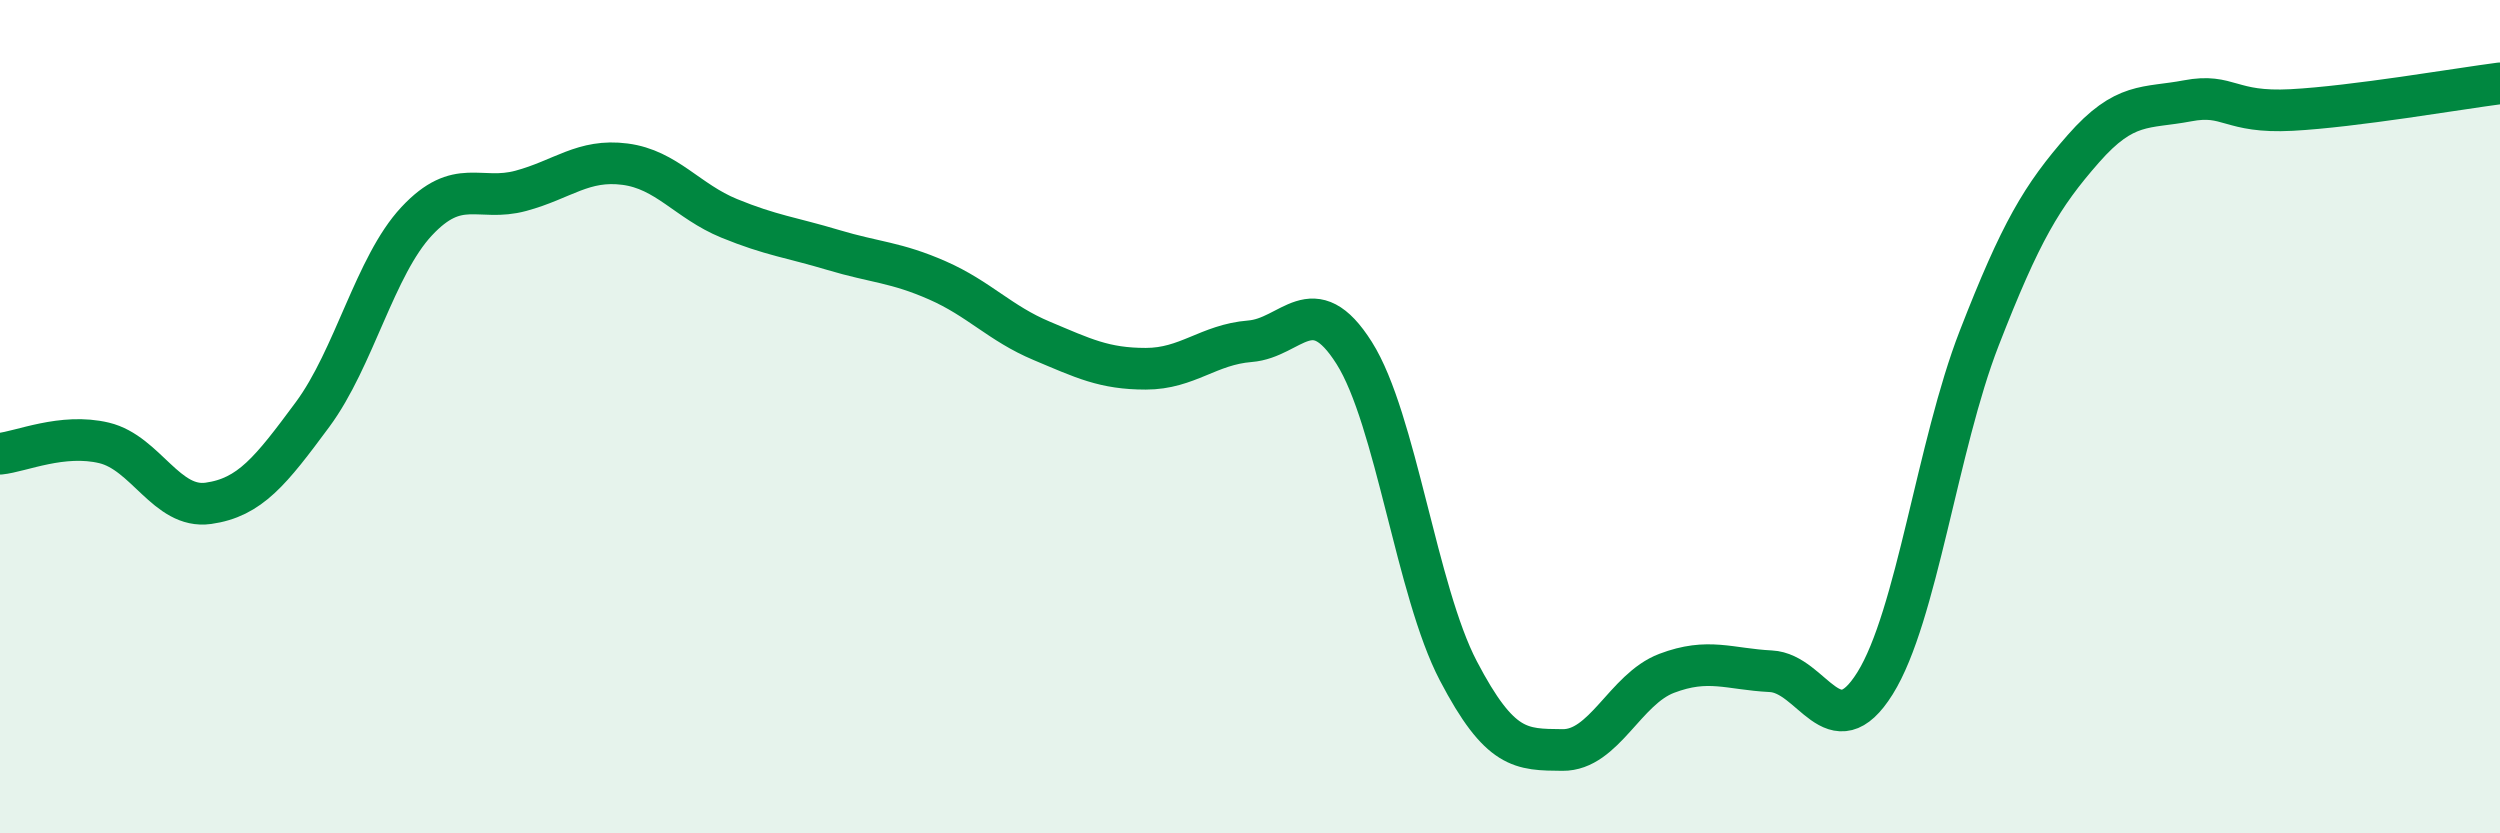
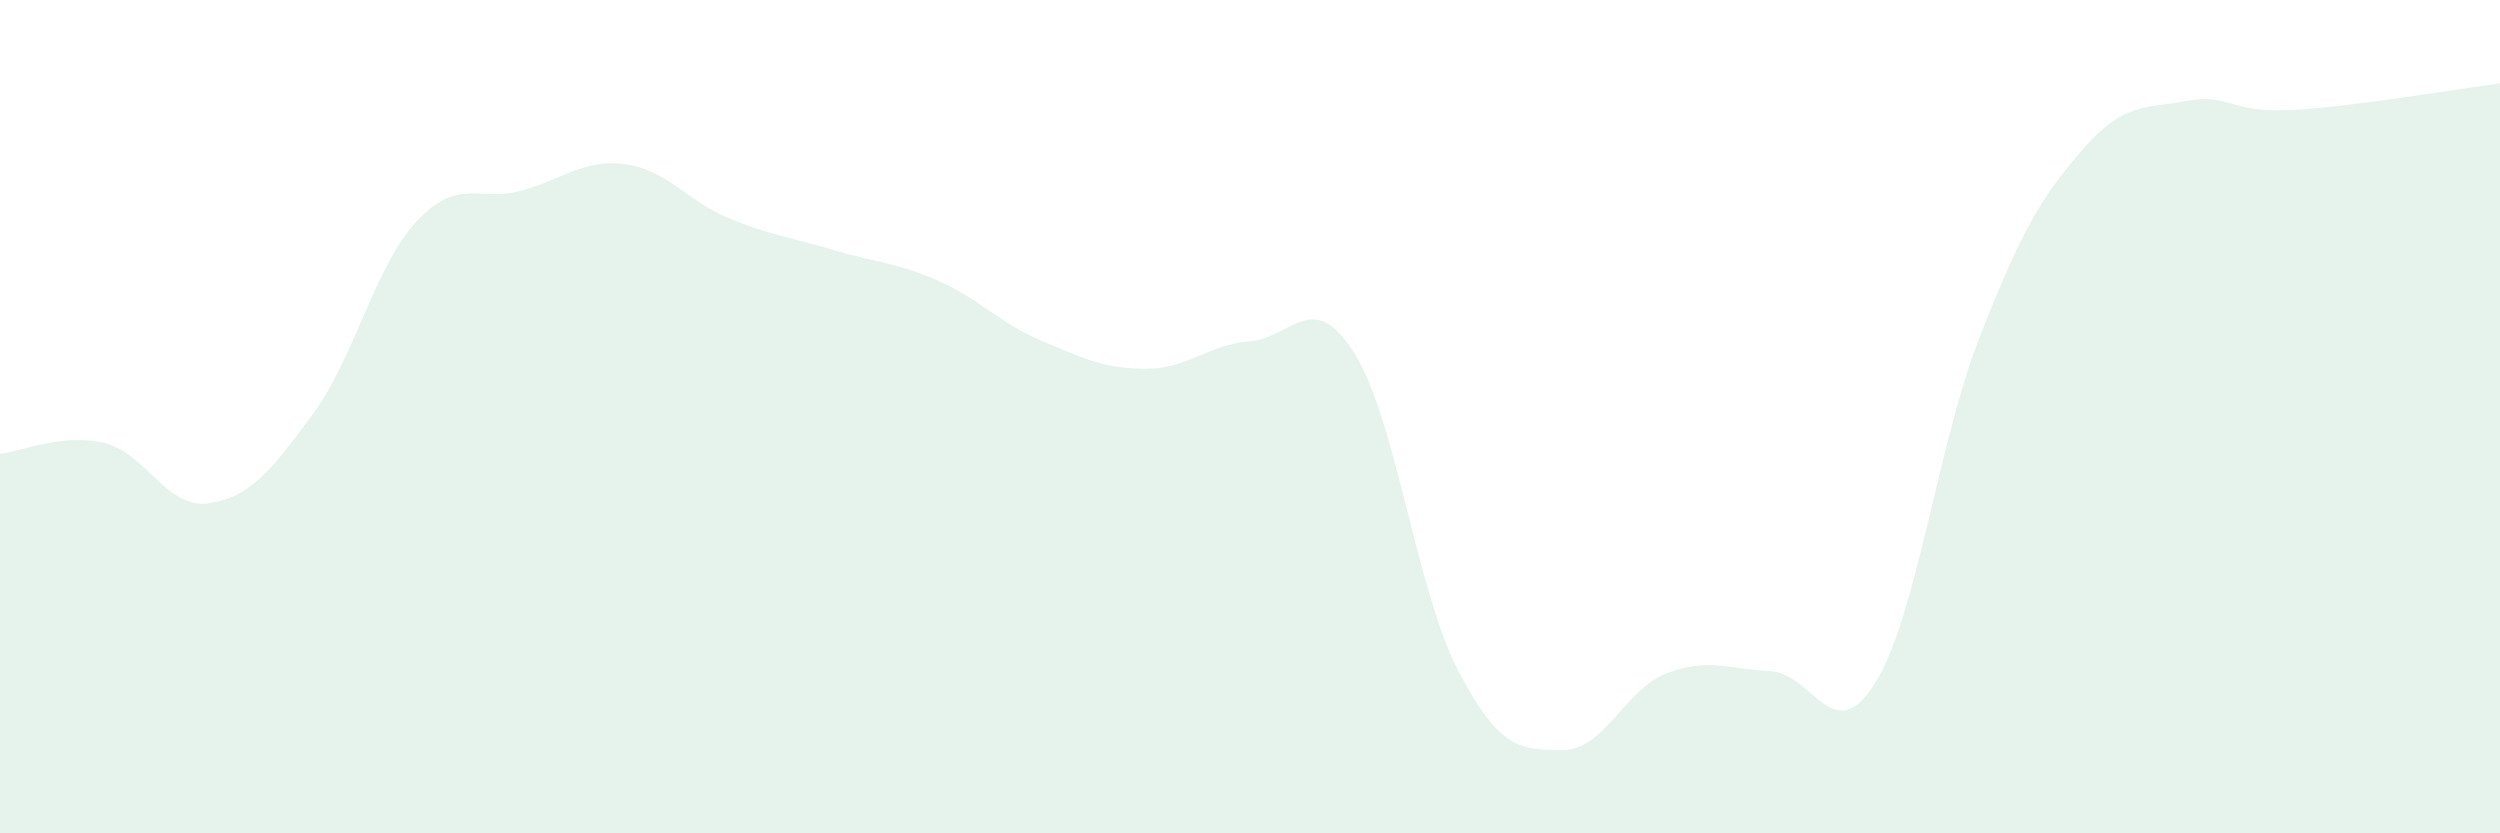
<svg xmlns="http://www.w3.org/2000/svg" width="60" height="20" viewBox="0 0 60 20">
  <path d="M 0,10.89 C 0.5,10.84 1.5,10.39 2.5,10.63 C 3.5,10.87 4,12.22 5,12.08 C 6,11.94 6.5,11.3 7.5,9.95 C 8.5,8.6 9,6.38 10,5.31 C 11,4.24 11.5,4.85 12.5,4.58 C 13.5,4.31 14,3.81 15,3.94 C 16,4.07 16.5,4.83 17.5,5.24 C 18.5,5.65 19,5.7 20,6 C 21,6.3 21.5,6.29 22.5,6.73 C 23.5,7.17 24,7.76 25,8.18 C 26,8.6 26.5,8.85 27.5,8.85 C 28.5,8.85 29,8.27 30,8.19 C 31,8.11 31.5,6.89 32.5,8.47 C 33.5,10.05 34,14.19 35,16.1 C 36,18.01 36.5,17.99 37.5,18 C 38.5,18.01 39,16.54 40,16.16 C 41,15.78 41.5,16.06 42.5,16.11 C 43.5,16.16 44,18 45,16.4 C 46,14.8 46.5,10.69 47.5,8.12 C 48.5,5.55 49,4.71 50,3.57 C 51,2.43 51.5,2.61 52.5,2.42 C 53.5,2.23 53.5,2.72 55,2.64 C 56.5,2.56 59,2.13 60,2L60 20L0 20Z" fill="#008740" opacity="0.1" stroke-linecap="round" stroke-linejoin="round" />
-   <path d="M 0,10.89 C 0.5,10.84 1.5,10.39 2.5,10.63 C 3.5,10.87 4,12.22 5,12.08 C 6,11.94 6.5,11.3 7.5,9.95 C 8.5,8.6 9,6.38 10,5.31 C 11,4.24 11.5,4.85 12.5,4.58 C 13.5,4.31 14,3.81 15,3.94 C 16,4.07 16.5,4.83 17.5,5.24 C 18.5,5.65 19,5.7 20,6 C 21,6.3 21.5,6.29 22.5,6.73 C 23.5,7.17 24,7.76 25,8.18 C 26,8.6 26.5,8.85 27.5,8.85 C 28.5,8.85 29,8.27 30,8.19 C 31,8.11 31.5,6.89 32.5,8.47 C 33.5,10.05 34,14.19 35,16.1 C 36,18.01 36.5,17.99 37.5,18 C 38.5,18.01 39,16.54 40,16.16 C 41,15.78 41.5,16.06 42.5,16.11 C 43.5,16.16 44,18 45,16.4 C 46,14.8 46.5,10.69 47.5,8.12 C 48.5,5.55 49,4.71 50,3.57 C 51,2.43 51.5,2.61 52.5,2.42 C 53.5,2.23 53.5,2.72 55,2.64 C 56.5,2.56 59,2.13 60,2" stroke="#008740" stroke-width="1" fill="none" stroke-linecap="round" stroke-linejoin="round" />
</svg>